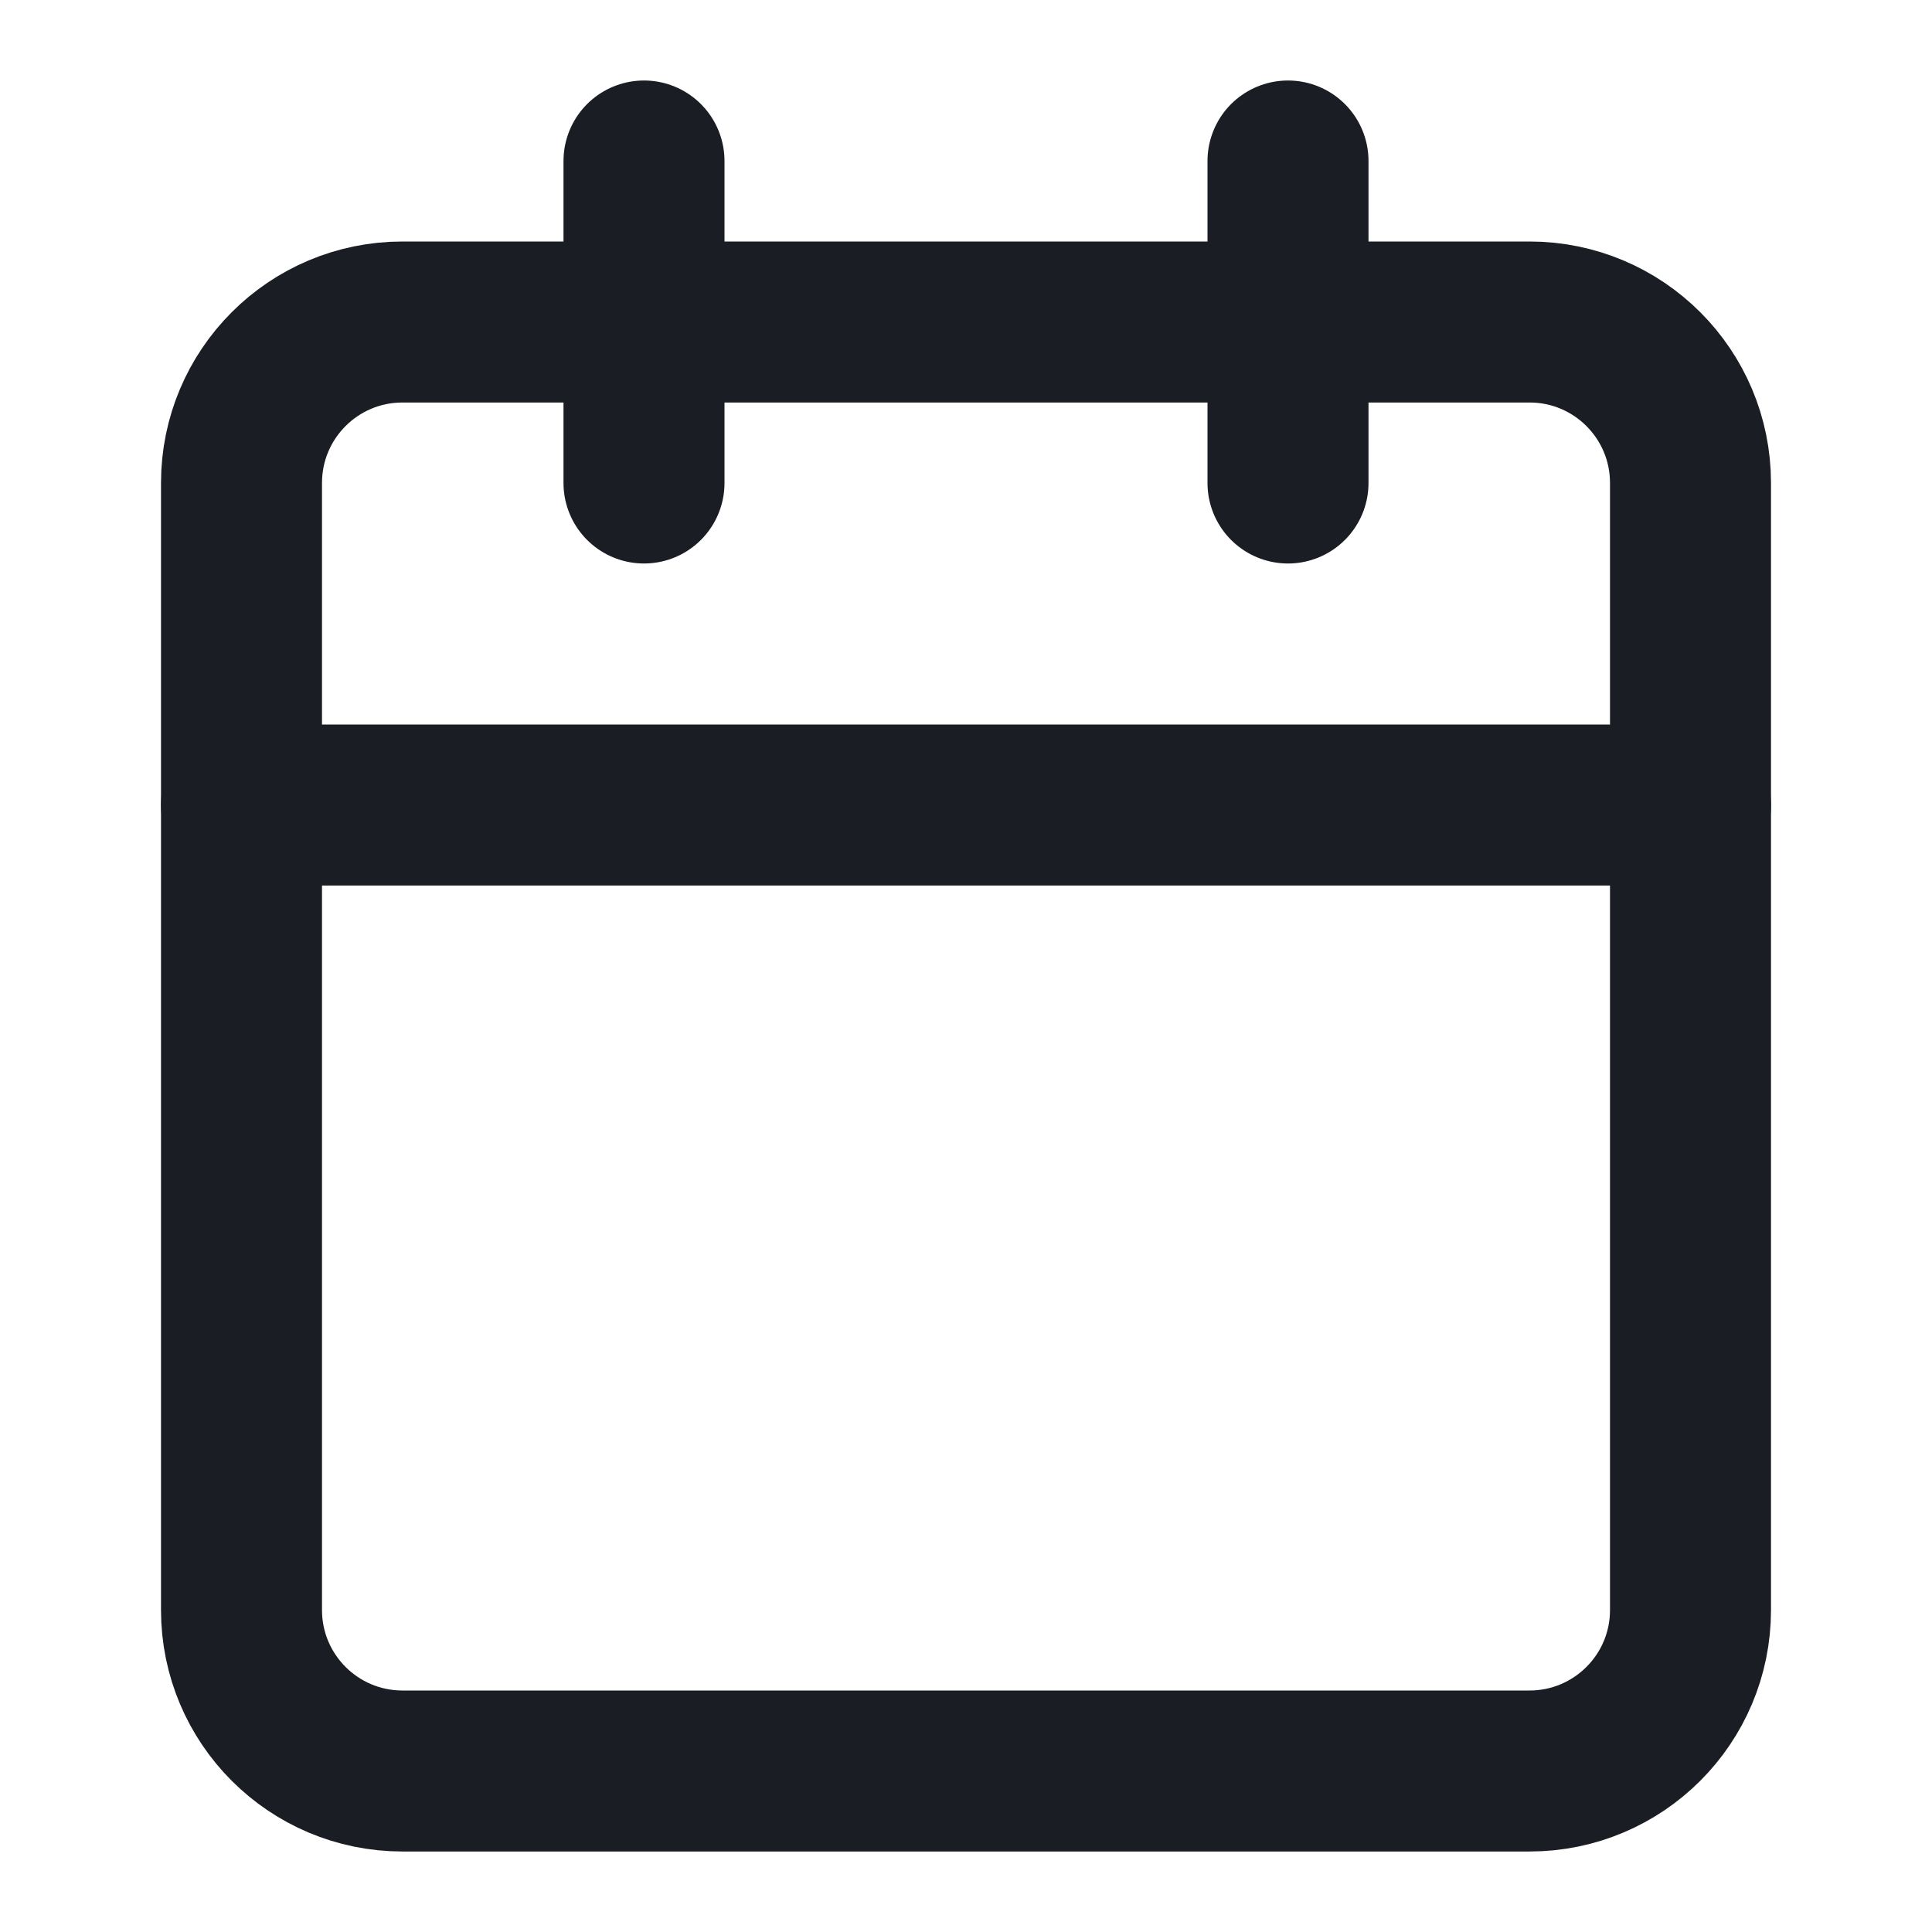
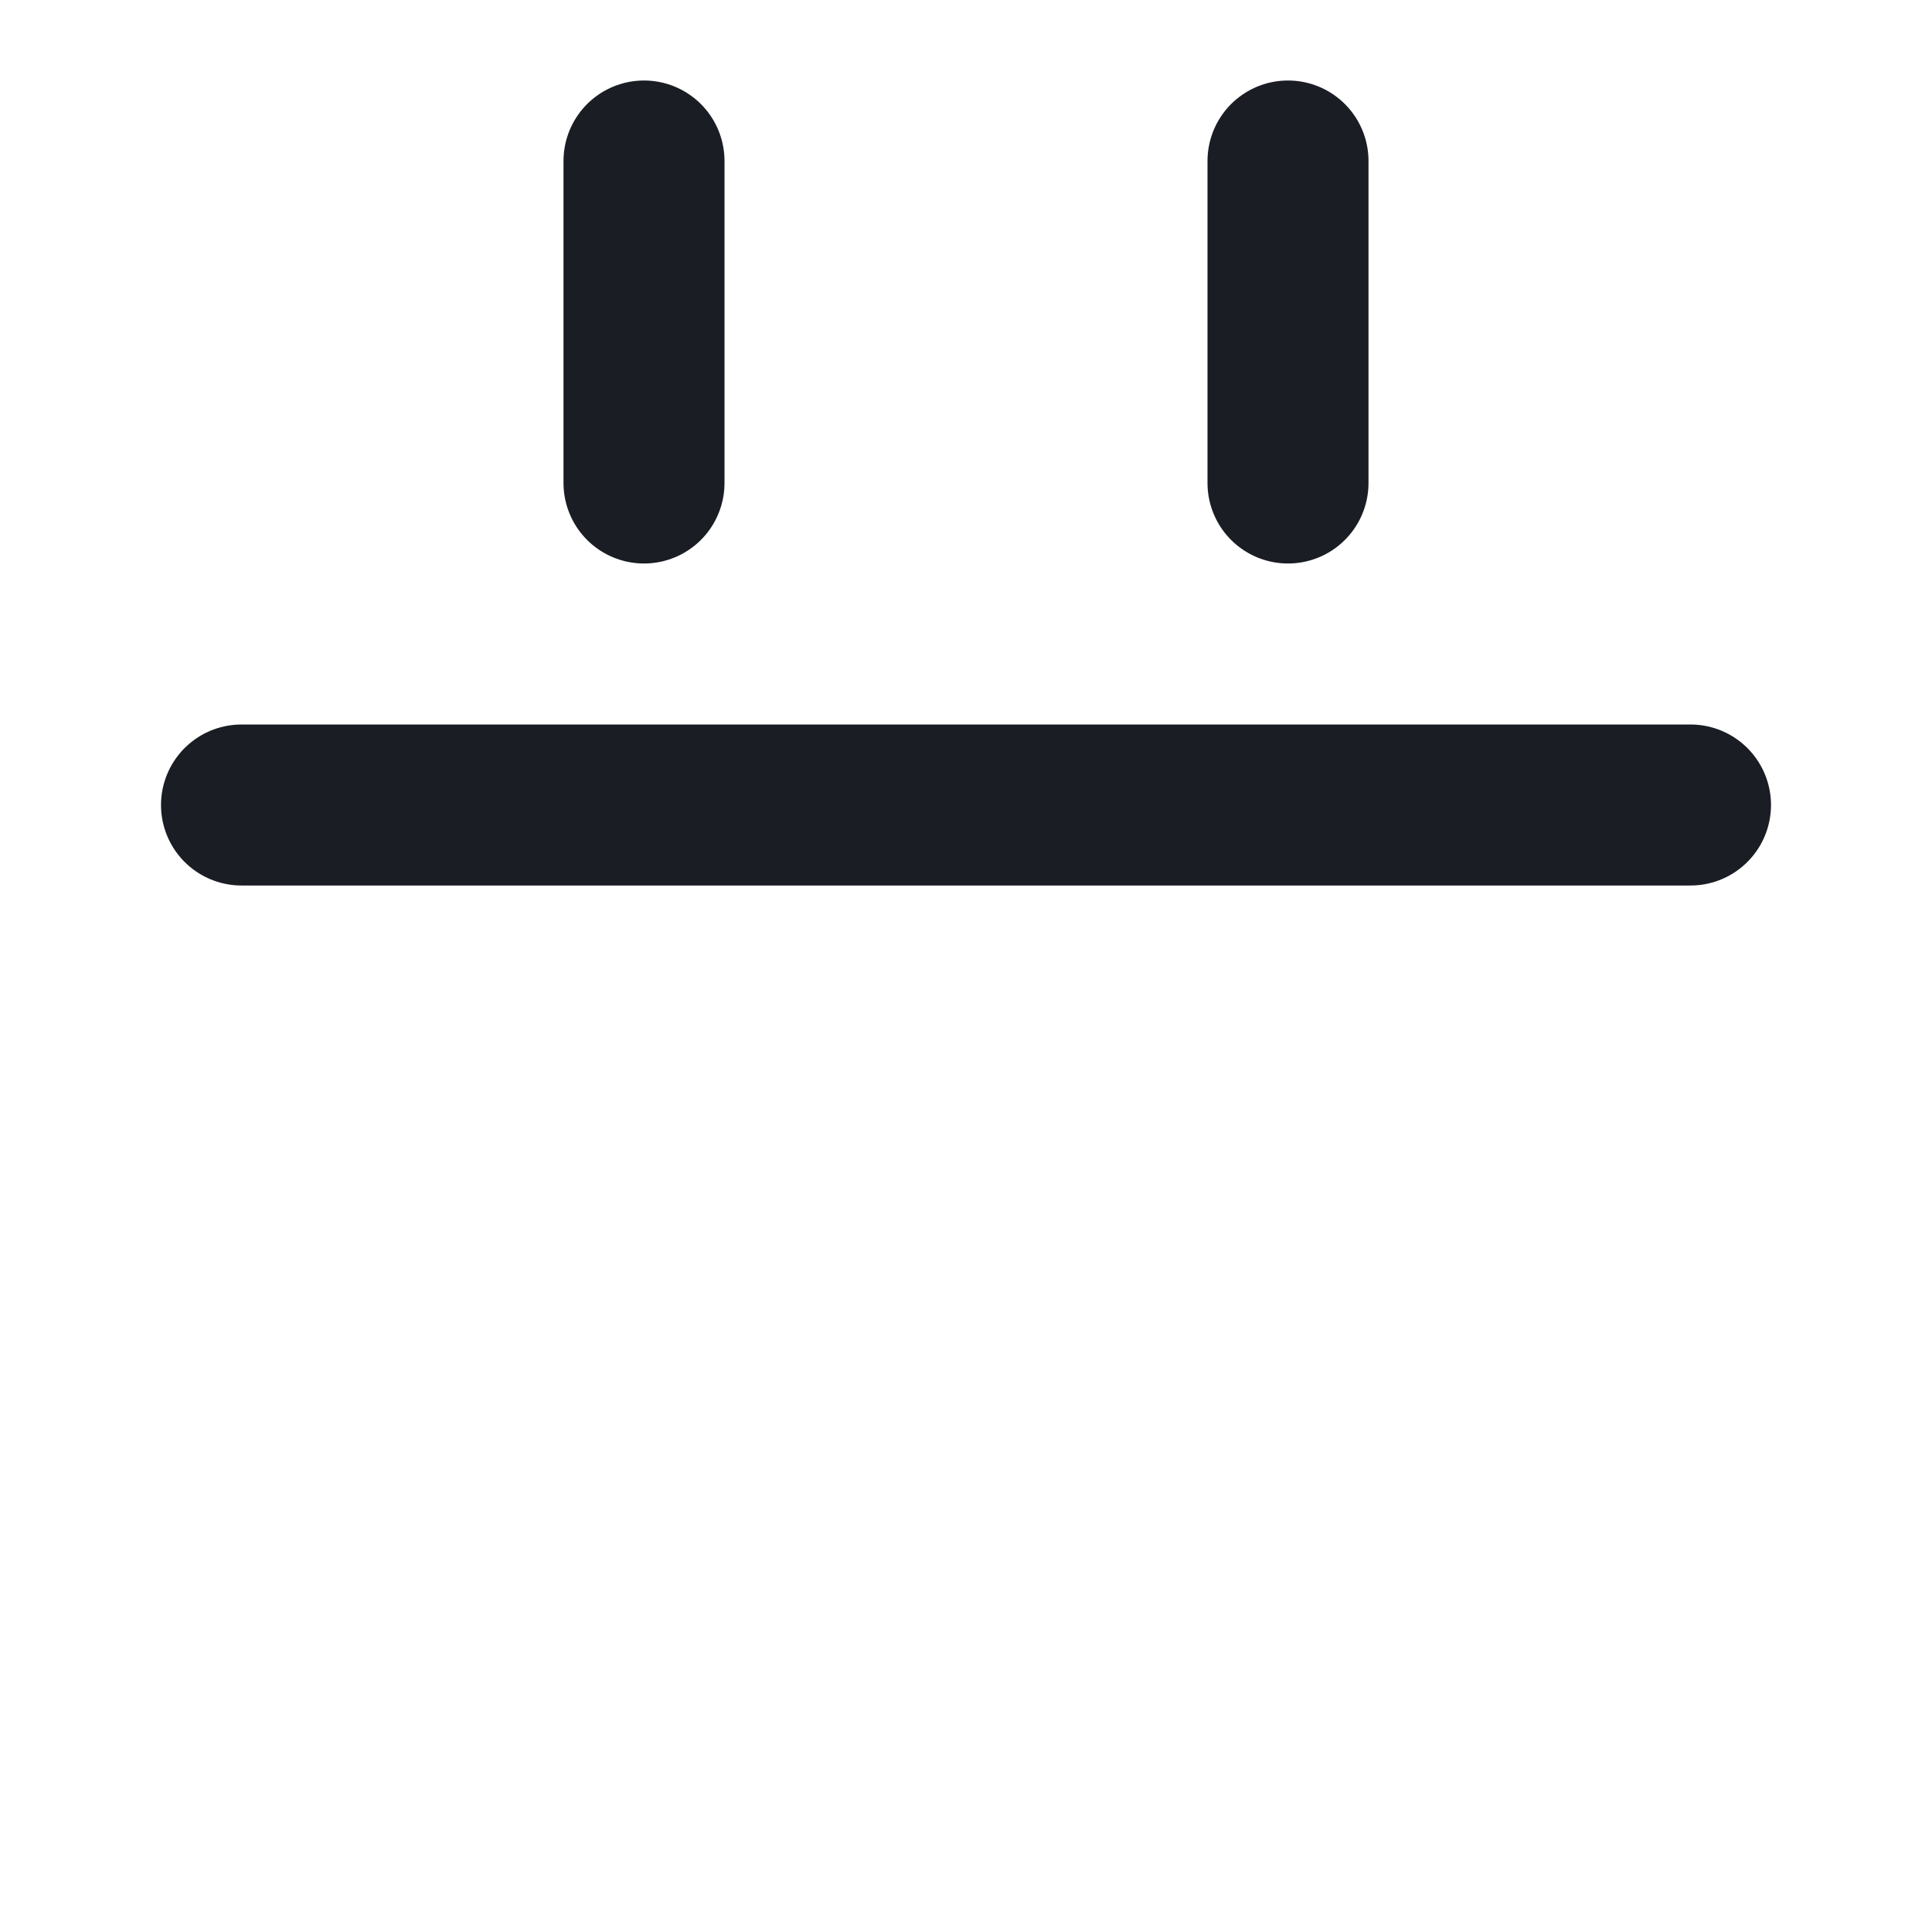
<svg xmlns="http://www.w3.org/2000/svg" width="24" height="24" viewBox="0 0 24 24" fill="none">
-   <path d="M19 4H5C3.895 4 3 4.895 3 6V20C3 21.105 3.895 22 5 22H19C20.105 22 21 21.105 21 20V6C21 4.895 20.105 4 19 4Z" stroke="#1A1D23" stroke-width="2" stroke-linecap="round" stroke-linejoin="round" />
  <path d="M16 2V6" stroke="#1A1D23" stroke-width="2" stroke-linecap="round" stroke-linejoin="round" />
  <path d="M8 2V6" stroke="#1A1D23" stroke-width="2" stroke-linecap="round" stroke-linejoin="round" />
  <path d="M3 10H21" stroke="#1A1D23" stroke-width="2" stroke-linecap="round" stroke-linejoin="round" />
</svg>